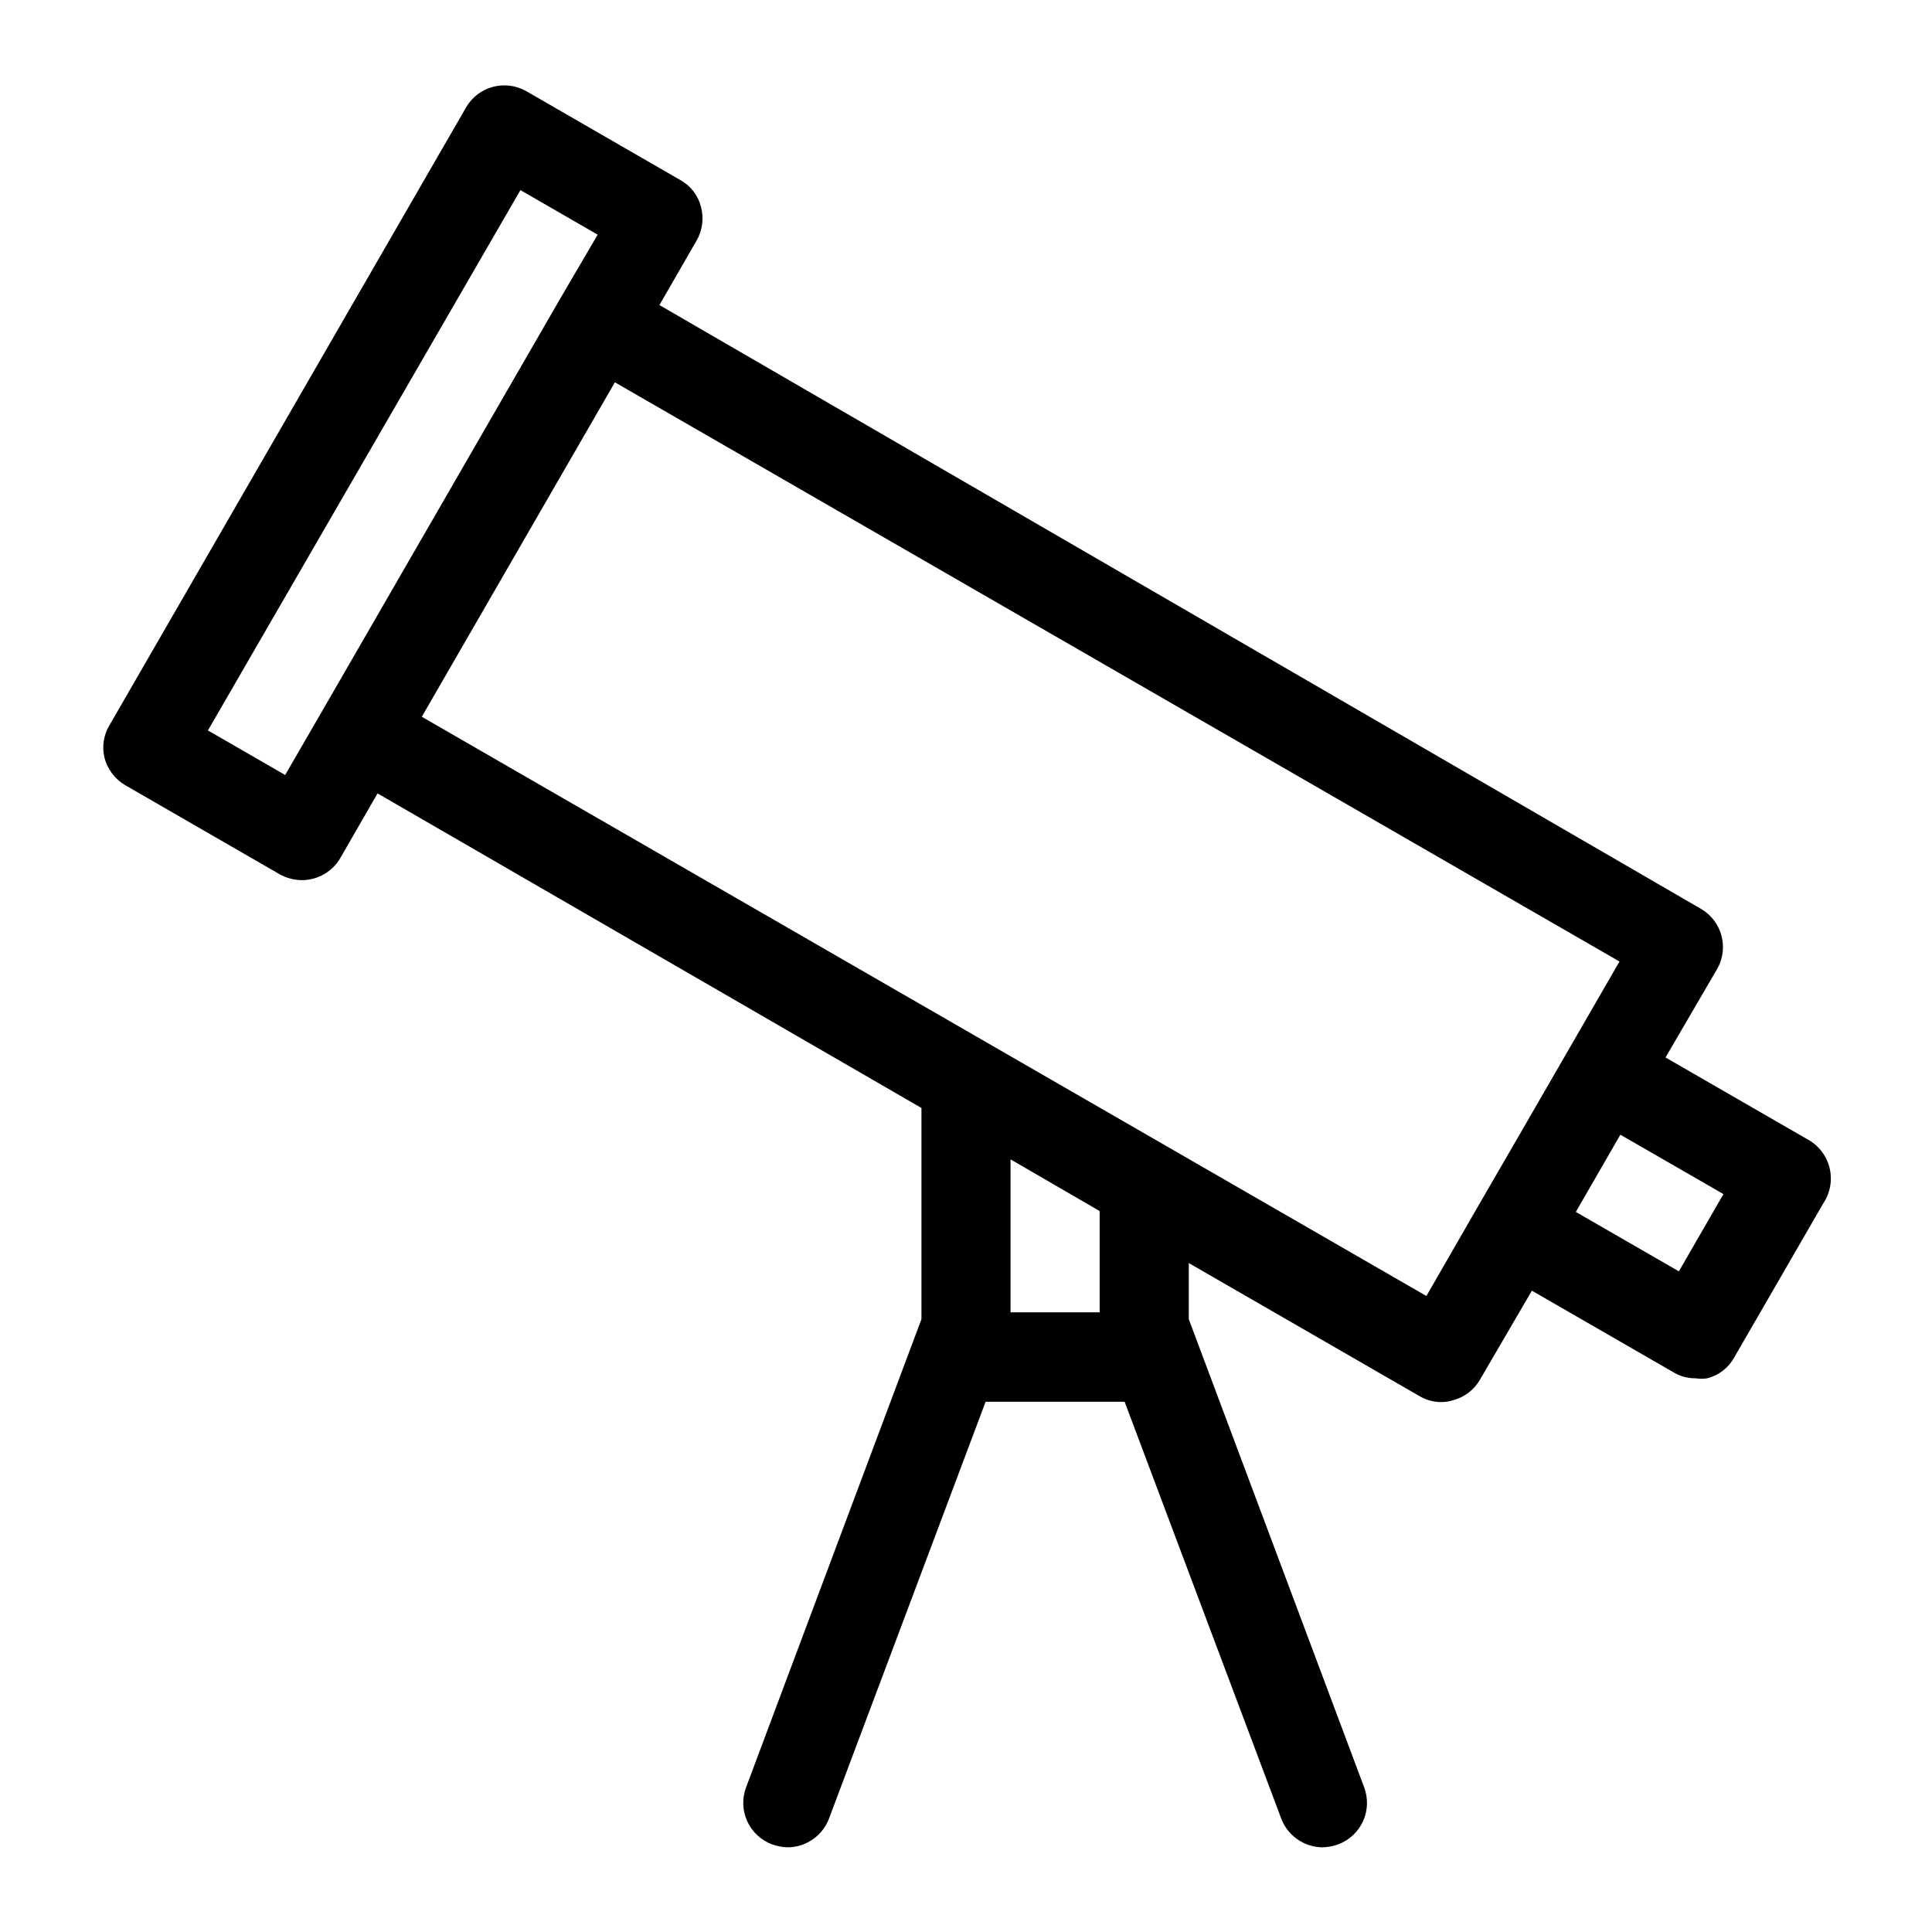
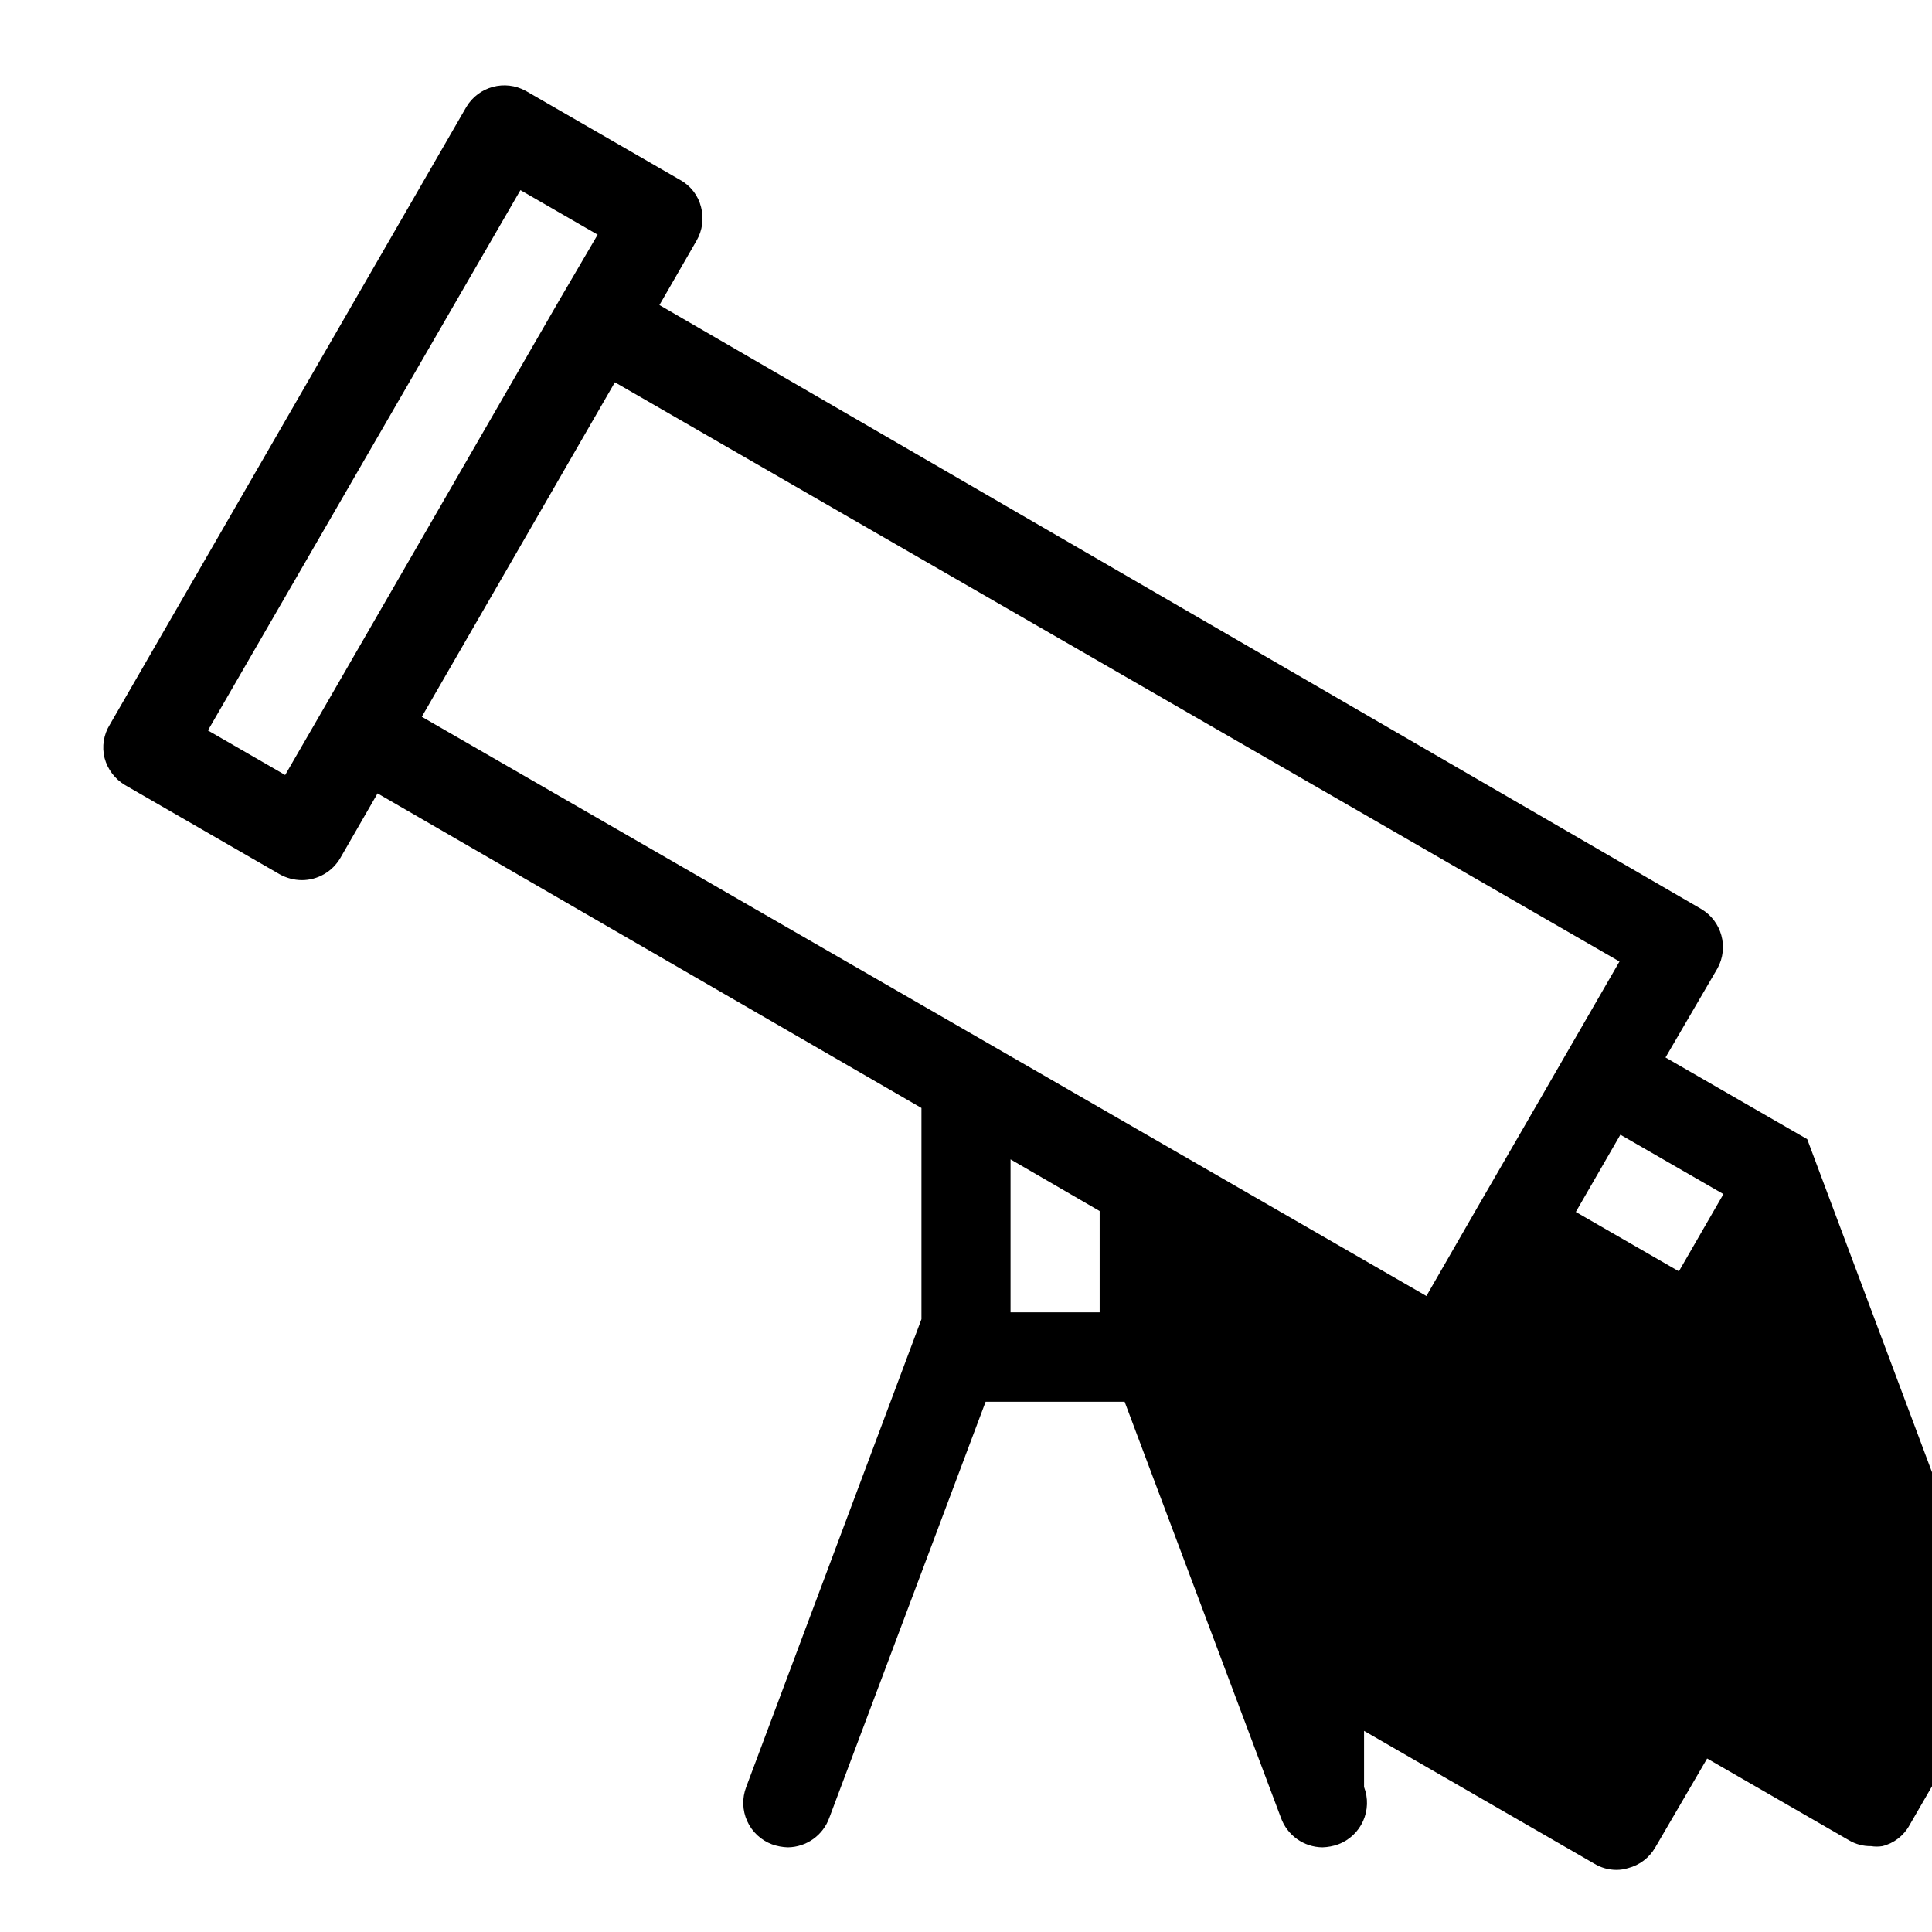
<svg xmlns="http://www.w3.org/2000/svg" fill="#000000" width="800px" height="800px" version="1.1" viewBox="144 144 512 512">
-   <path d="m622.93 445.89-37.551-21.648 13.777-23.617v0.004c3.047-5.555 1.129-12.527-4.328-15.746l-276.07-160.04 9.84-17.082c1.559-2.691 1.984-5.894 1.184-8.898-0.758-3.051-2.754-5.648-5.512-7.164l-40.934-23.617v0.004c-5.535-3.062-12.5-1.18-15.746 4.25l-94.465 163.66c-1.66 2.648-2.172 5.859-1.414 8.895 0.801 3.008 2.754 5.578 5.43 7.164l40.934 23.617c1.805 1.012 3.836 1.555 5.906 1.574 4.223 0 8.121-2.25 10.234-5.906l9.84-17.082 144.14 83.363v55.969l-46.445 123.99c-1.121 2.922-1.031 6.172 0.258 9.023 1.285 2.852 3.656 5.074 6.59 6.168 1.34 0.48 2.75 0.746 4.172 0.789 4.965-0.047 9.367-3.195 11.023-7.875l41.406-110.21h36.84l41.406 110.21c1.656 4.68 6.059 7.828 11.02 7.875 1.426-0.043 2.832-0.309 4.176-0.789 2.93-1.094 5.305-3.316 6.59-6.168 1.285-2.852 1.379-6.102 0.258-9.023l-46.445-123.98v-14.879l61.008 35.188c1.777 1.082 3.82 1.656 5.902 1.652 1.043 0 2.078-0.16 3.07-0.473 3.019-0.777 5.602-2.734 7.164-5.43l13.777-23.617 37.551 21.648c1.781 1.066 3.824 1.613 5.902 1.574 0.992 0.16 2 0.16 2.992 0 3.051-0.754 5.648-2.754 7.164-5.512l23.617-40.855h-0.004c1.863-2.773 2.465-6.203 1.652-9.445-0.809-3.238-2.953-5.984-5.902-7.559zm-403.36-96.508-20.469-11.809 82.816-143.19 20.469 11.809-10 17.082-62.977 109.11zm215.85 142.4h-23.617v-40.539l23.617 13.699zm86.594-4.328-266.23-153.5 51.168-88.641 266.23 153.5-25.586 44.32-11.809 20.387zm66.91-6.535-27.316-15.742 11.809-20.469 27.316 15.742z" />
+   <path d="m622.93 445.89-37.551-21.648 13.777-23.617v0.004c3.047-5.555 1.129-12.527-4.328-15.746l-276.07-160.04 9.84-17.082c1.559-2.691 1.984-5.894 1.184-8.898-0.758-3.051-2.754-5.648-5.512-7.164l-40.934-23.617v0.004c-5.535-3.062-12.5-1.18-15.746 4.25l-94.465 163.66c-1.66 2.648-2.172 5.859-1.414 8.895 0.801 3.008 2.754 5.578 5.43 7.164l40.934 23.617c1.805 1.012 3.836 1.555 5.906 1.574 4.223 0 8.121-2.25 10.234-5.906l9.84-17.082 144.14 83.363v55.969l-46.445 123.99c-1.121 2.922-1.031 6.172 0.258 9.023 1.285 2.852 3.656 5.074 6.59 6.168 1.34 0.48 2.75 0.746 4.172 0.789 4.965-0.047 9.367-3.195 11.023-7.875l41.406-110.21h36.84l41.406 110.21c1.656 4.68 6.059 7.828 11.02 7.875 1.426-0.043 2.832-0.309 4.176-0.789 2.93-1.094 5.305-3.316 6.59-6.168 1.285-2.852 1.379-6.102 0.258-9.023v-14.879l61.008 35.188c1.777 1.082 3.82 1.656 5.902 1.652 1.043 0 2.078-0.16 3.07-0.473 3.019-0.777 5.602-2.734 7.164-5.43l13.777-23.617 37.551 21.648c1.781 1.066 3.824 1.613 5.902 1.574 0.992 0.16 2 0.16 2.992 0 3.051-0.754 5.648-2.754 7.164-5.512l23.617-40.855h-0.004c1.863-2.773 2.465-6.203 1.652-9.445-0.809-3.238-2.953-5.984-5.902-7.559zm-403.36-96.508-20.469-11.809 82.816-143.19 20.469 11.809-10 17.082-62.977 109.11zm215.85 142.4h-23.617v-40.539l23.617 13.699zm86.594-4.328-266.23-153.5 51.168-88.641 266.23 153.5-25.586 44.32-11.809 20.387zm66.91-6.535-27.316-15.742 11.809-20.469 27.316 15.742z" />
</svg>